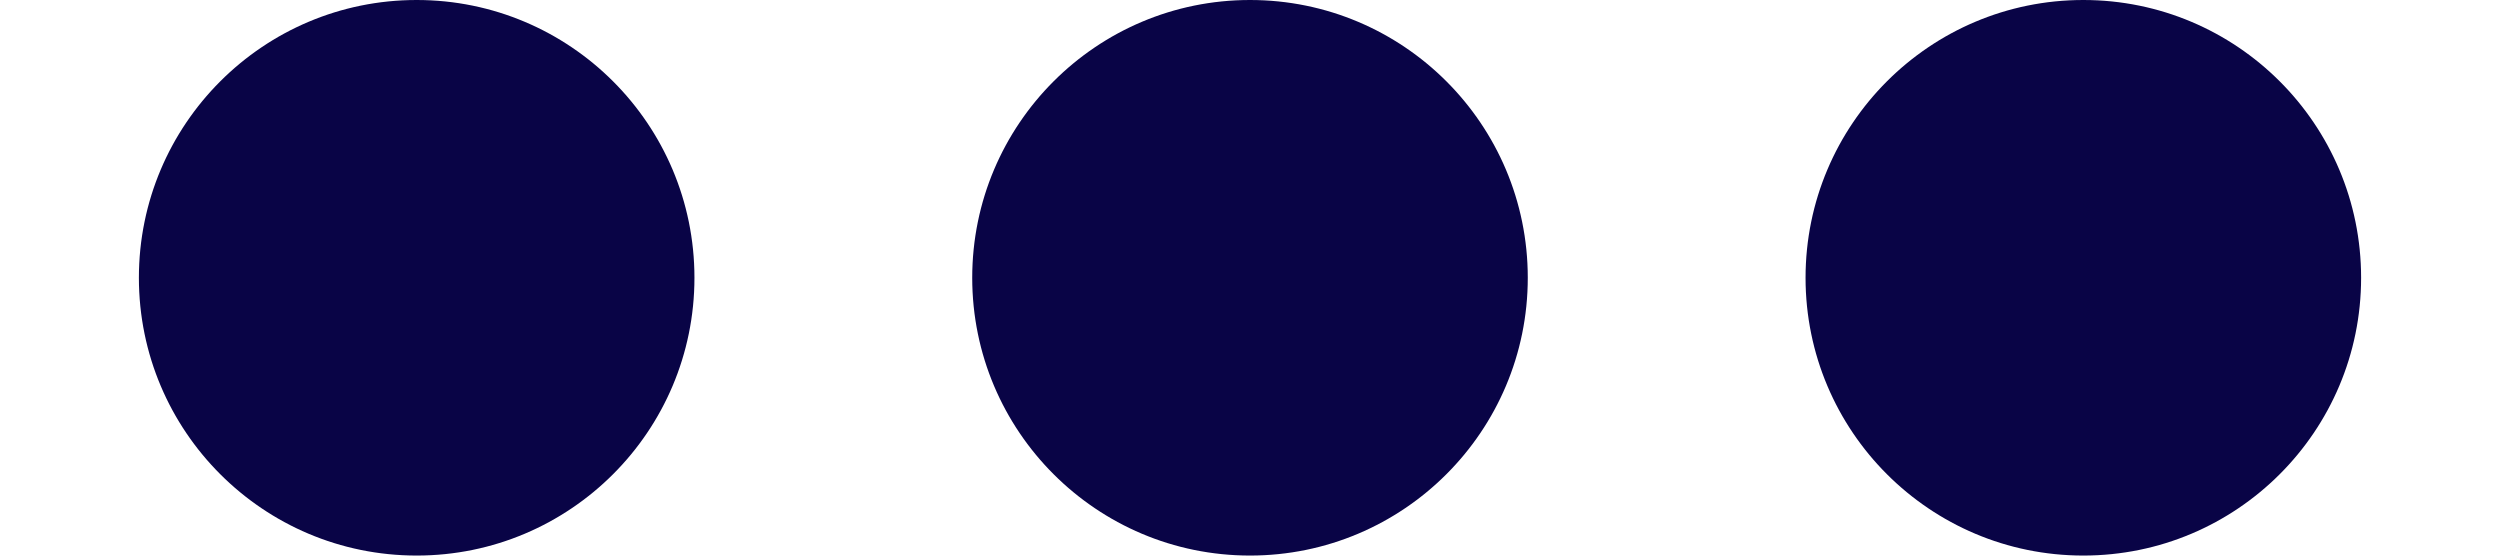
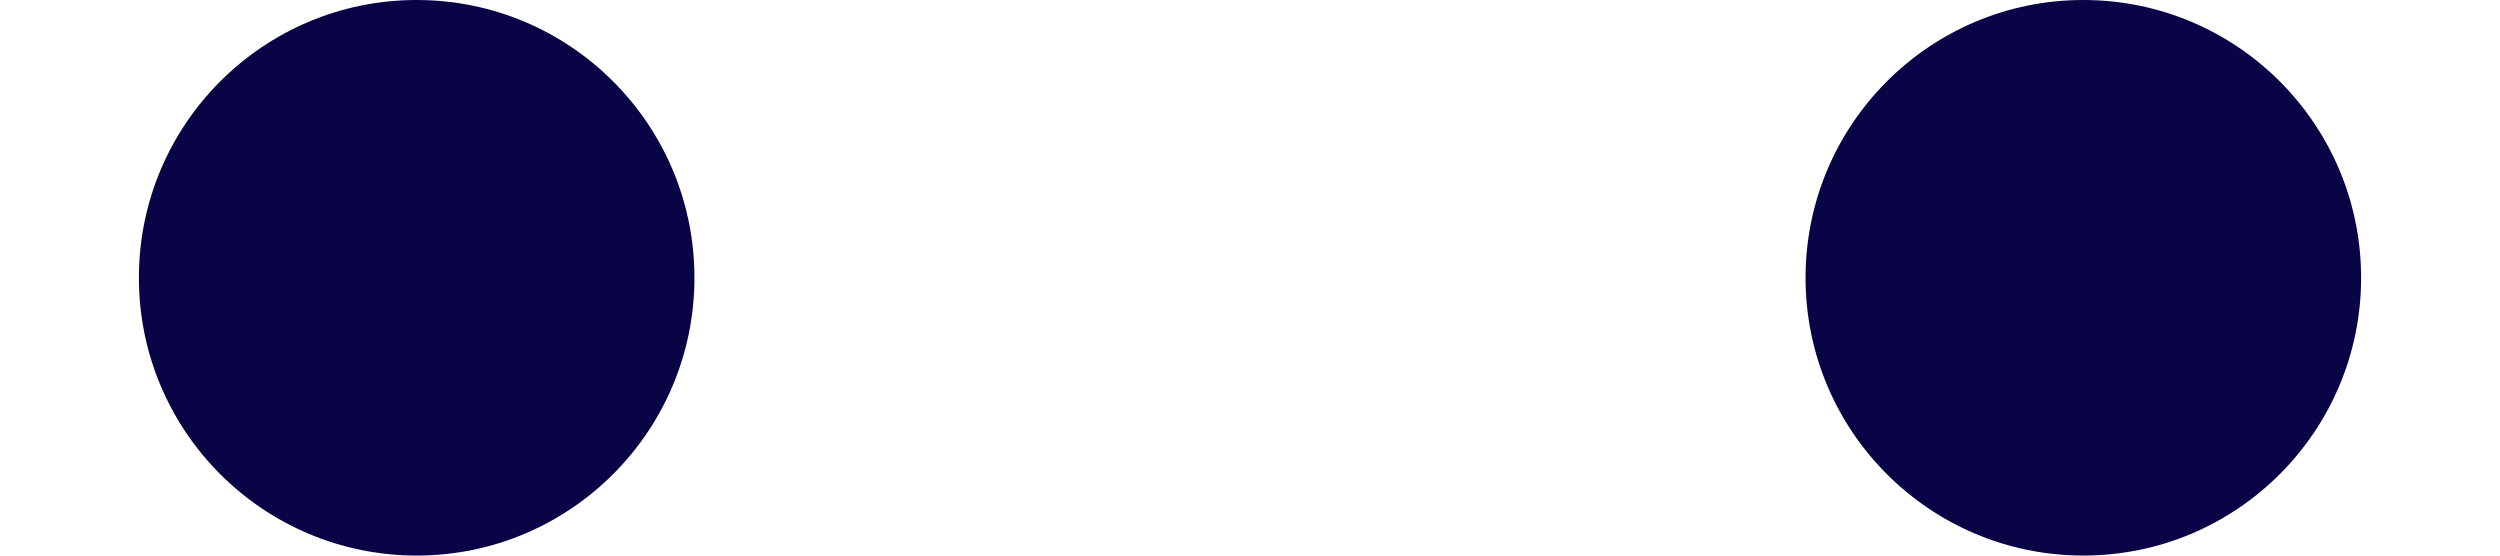
<svg xmlns="http://www.w3.org/2000/svg" width="9" height="2" viewBox="0 0 9 2" fill="none">
  <g id="Group 1">
    <circle id="Ellipse 1" cx="1.5" cy="1" r="1" fill="#090446" />
-     <circle id="Ellipse 2" cx="4.5" cy="1" r="1" fill="#090446" />
    <circle id="Ellipse 3" cx="7.5" cy="1" r="1" fill="#090446" />
  </g>
</svg>